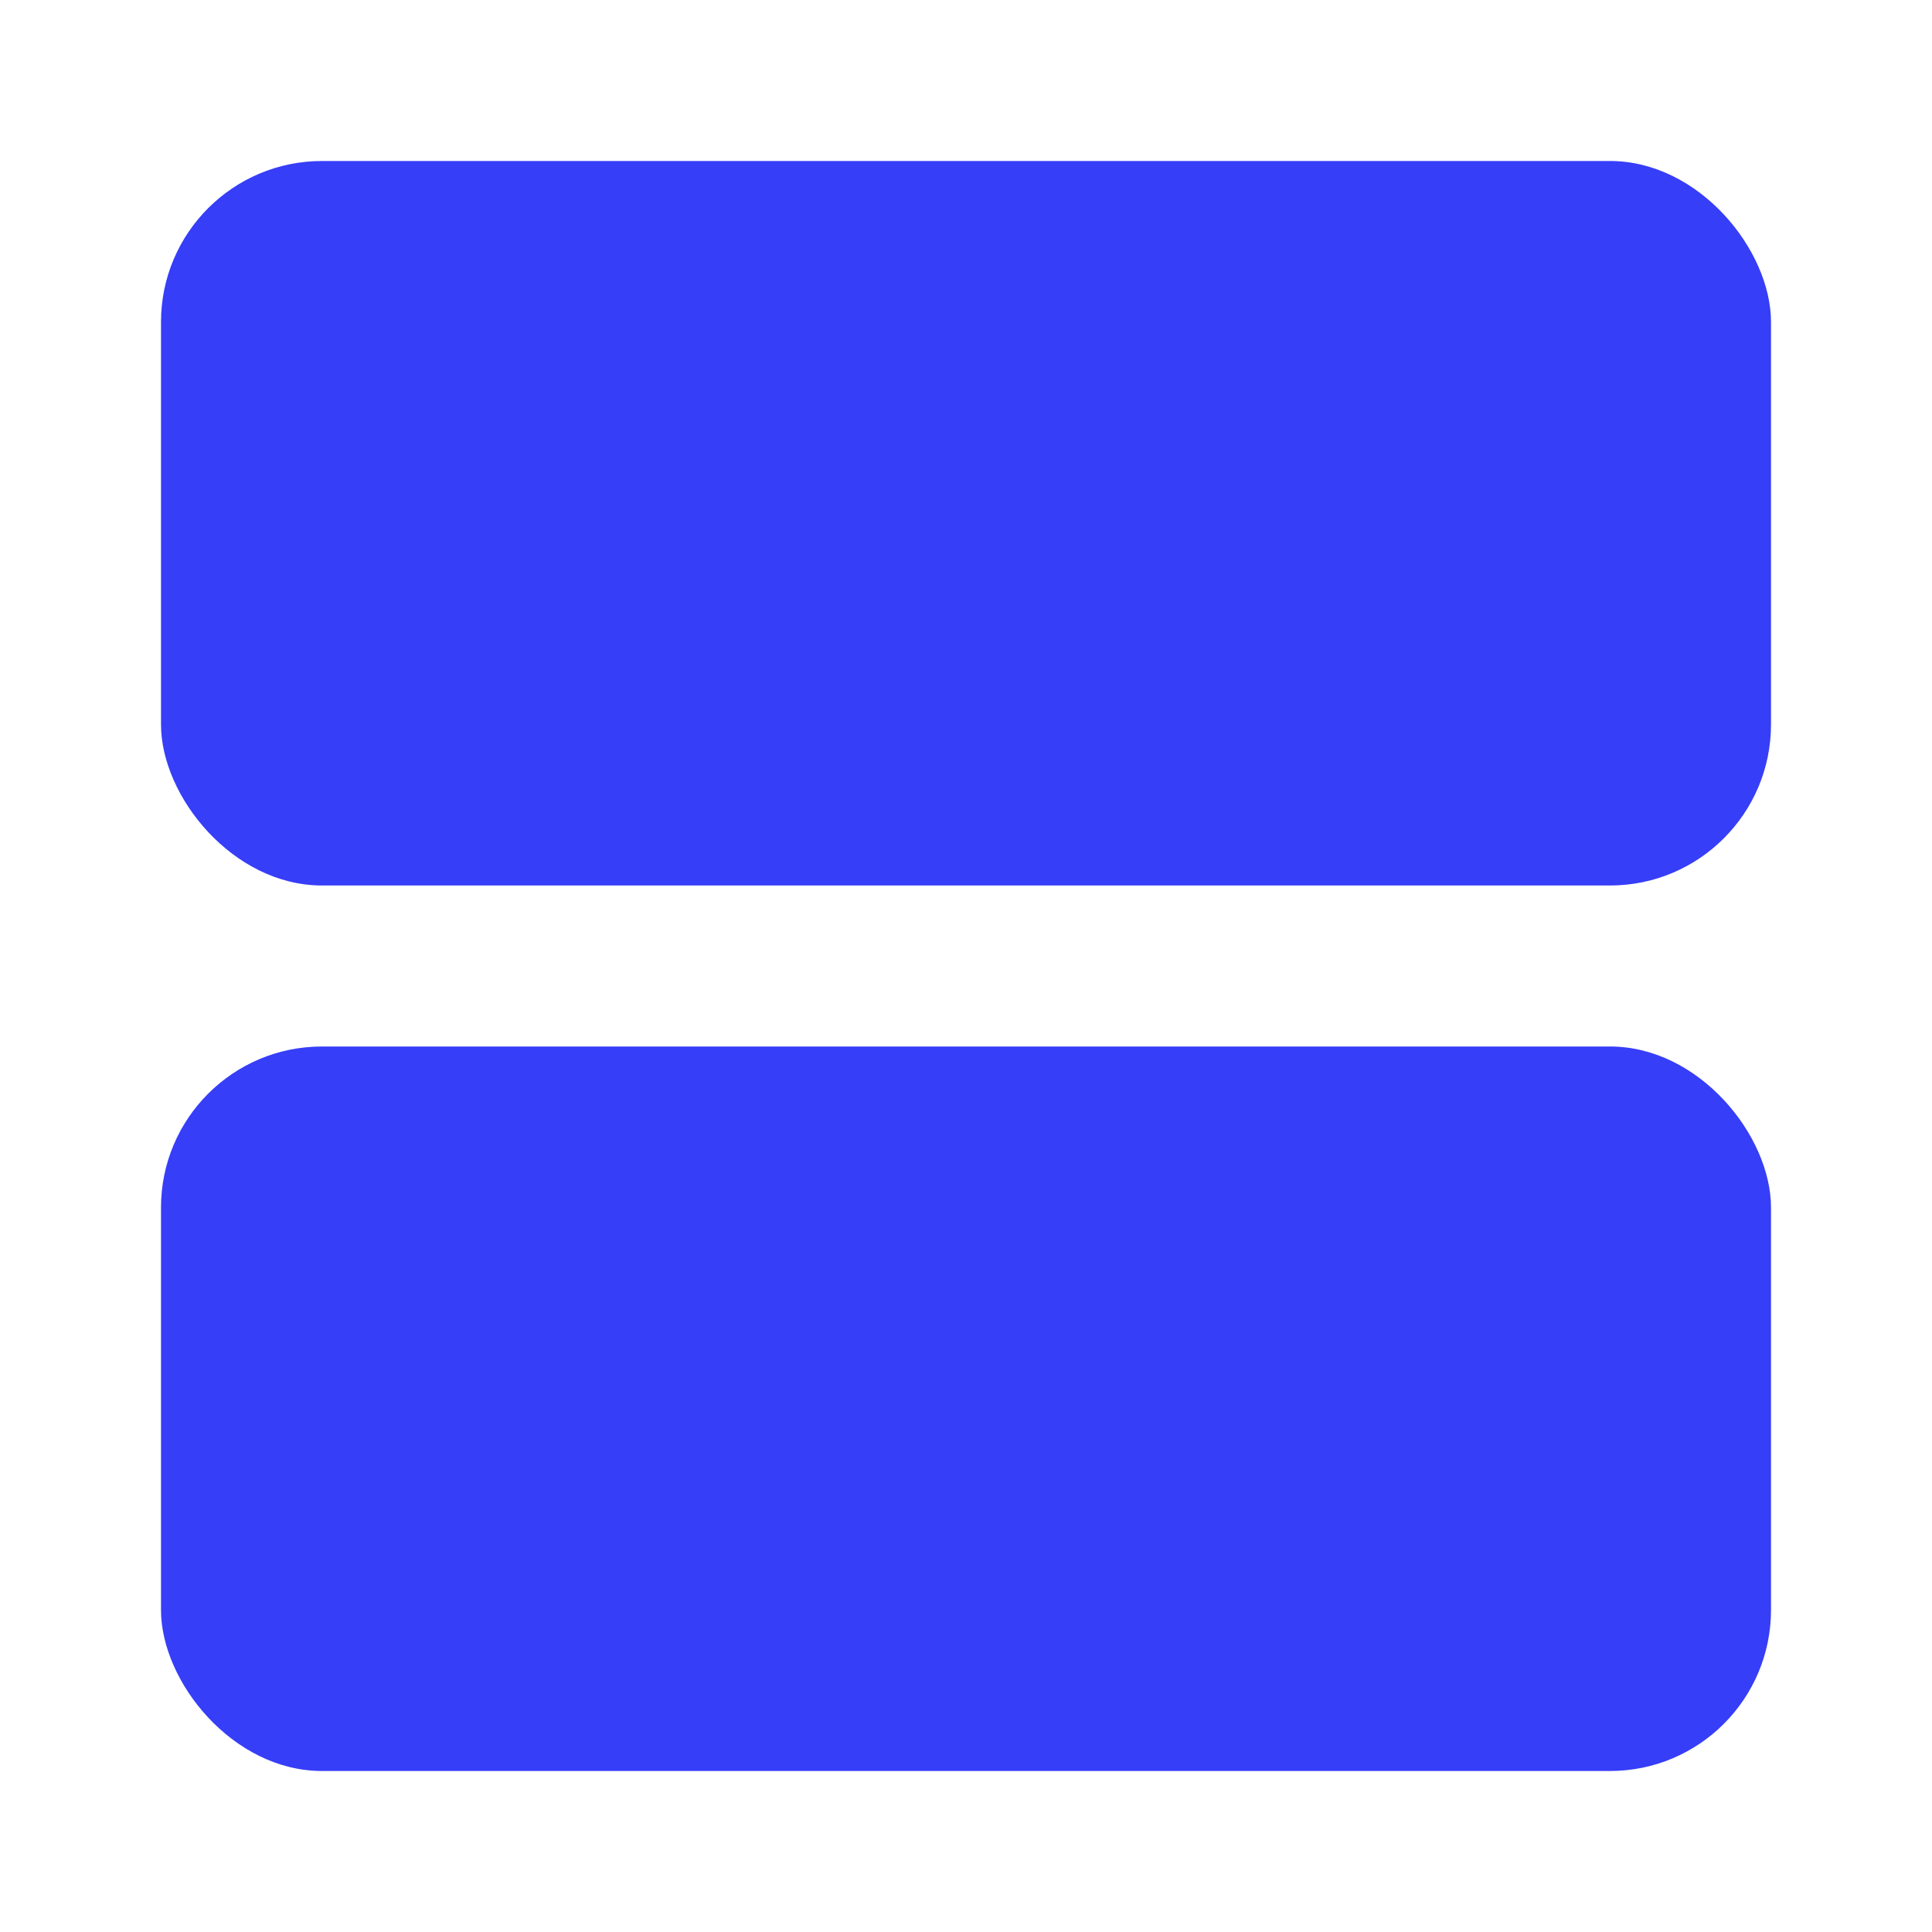
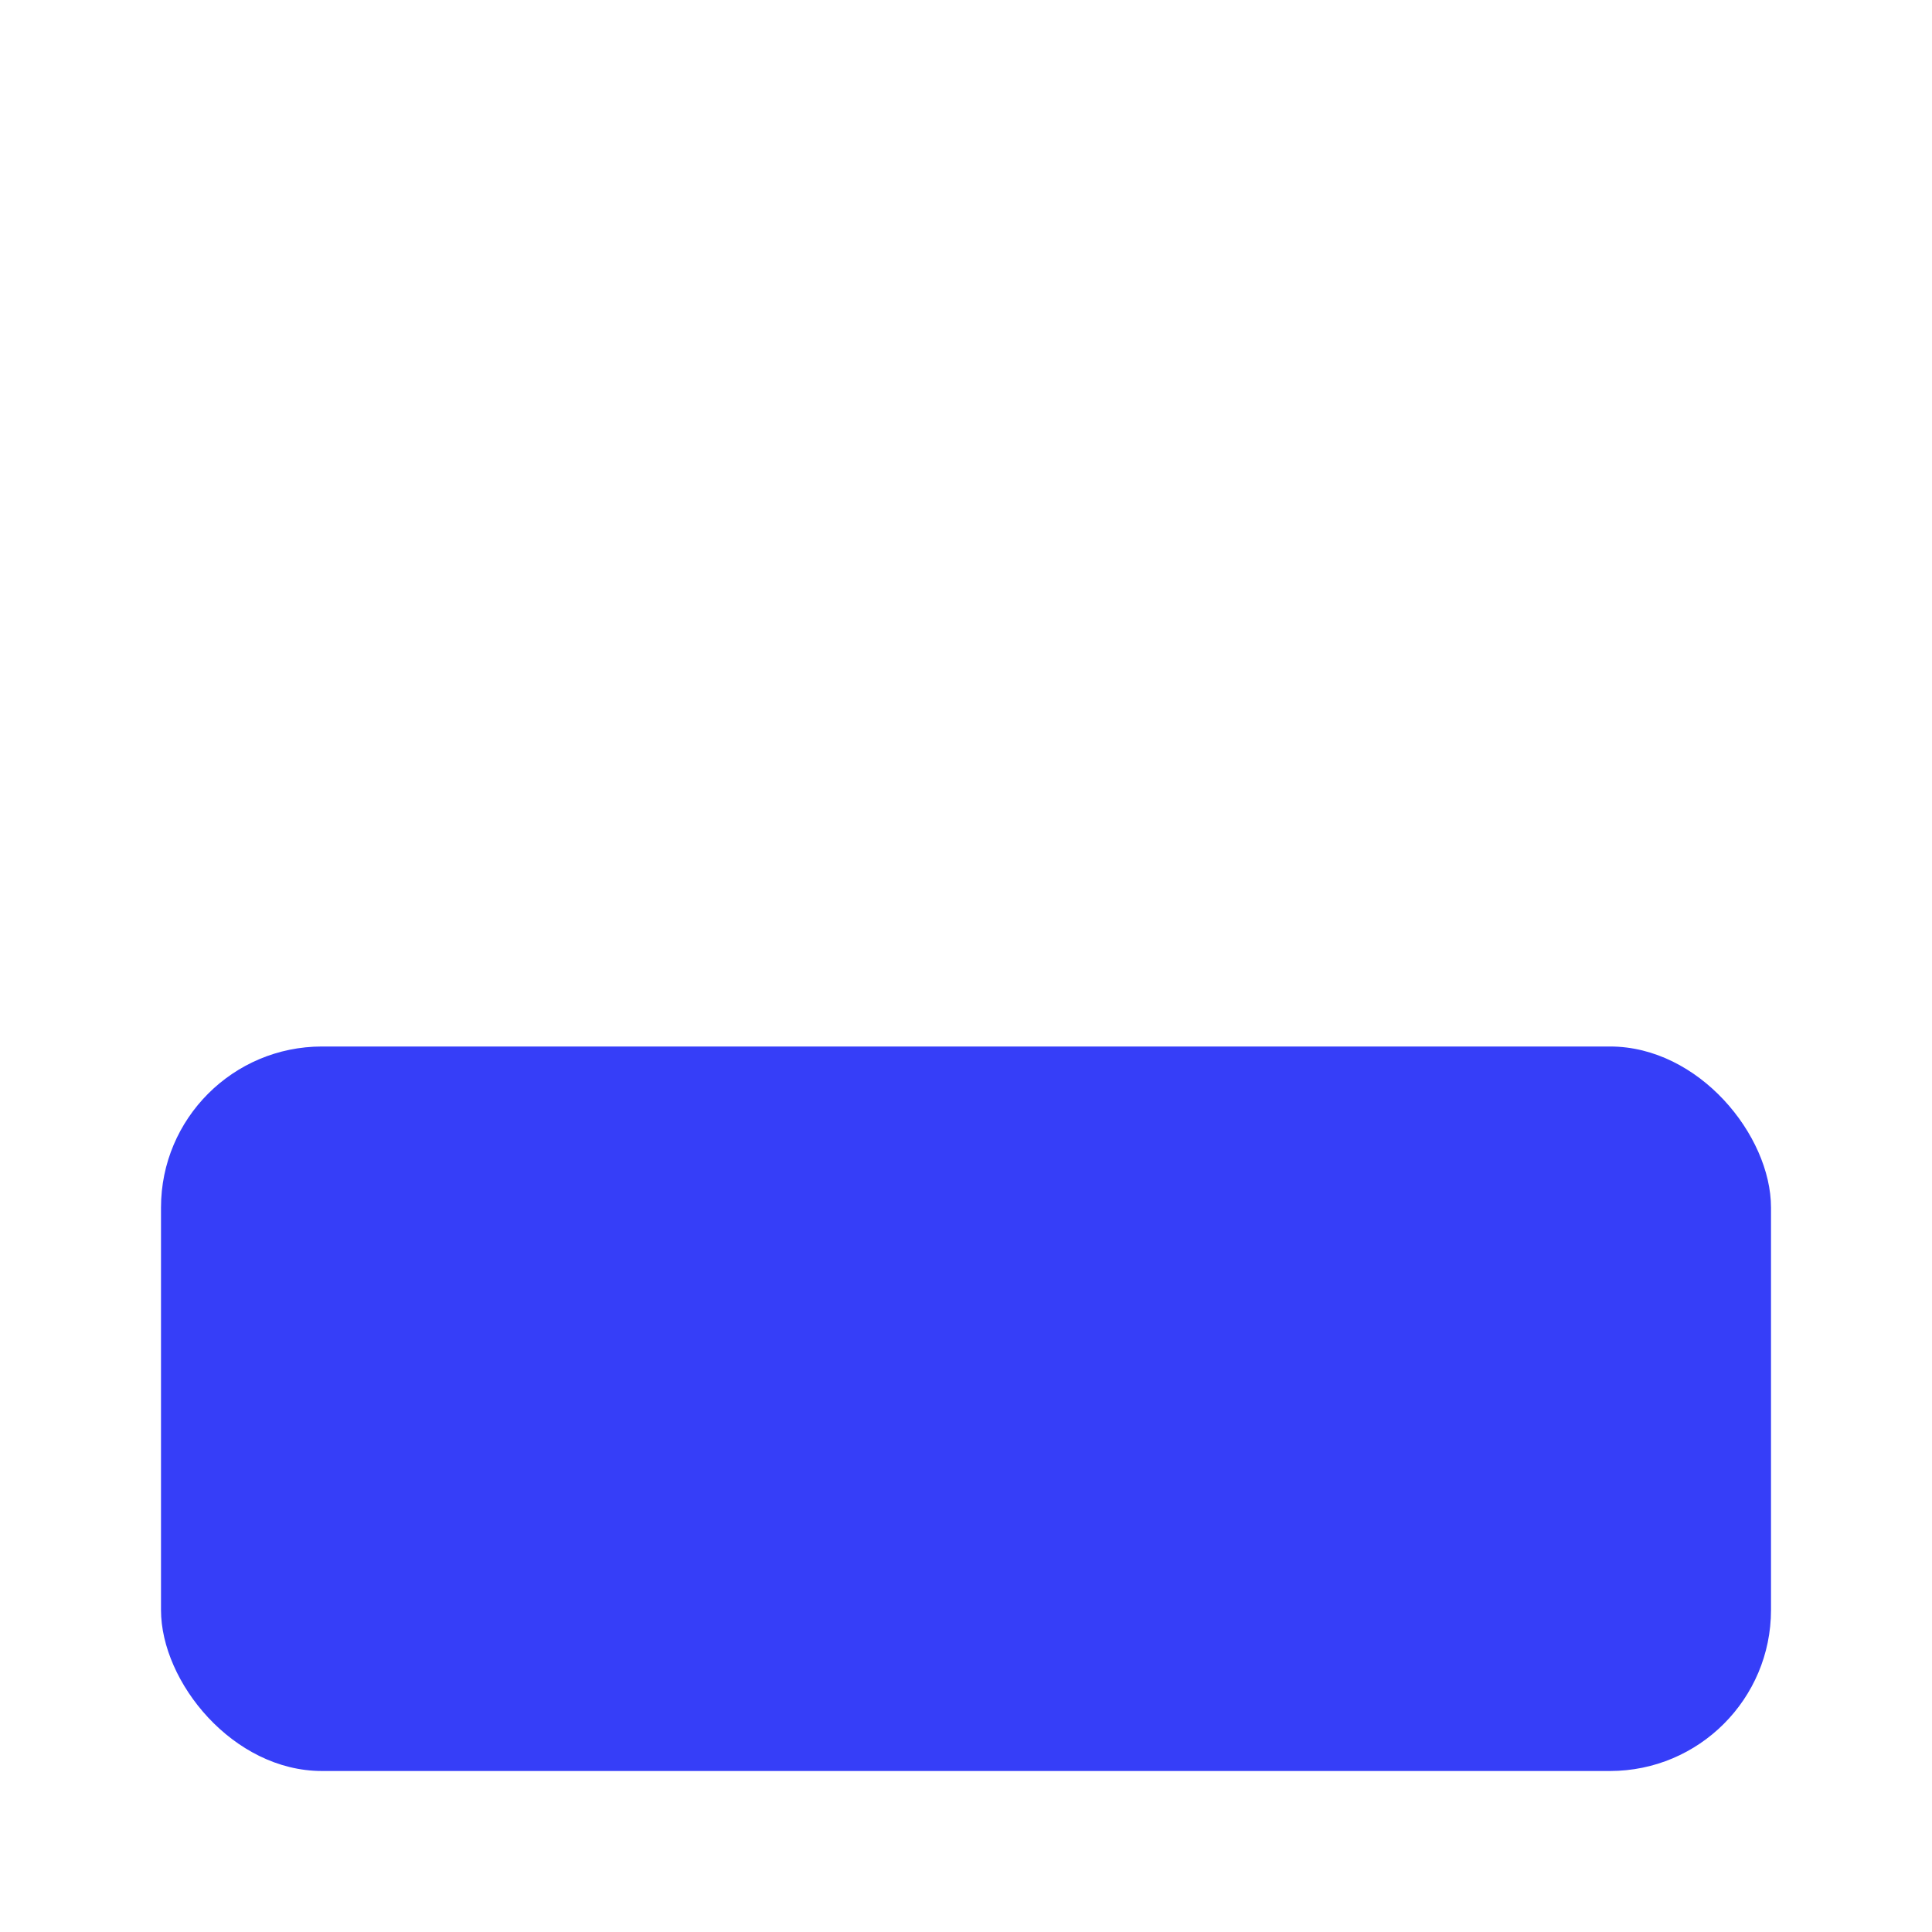
<svg xmlns="http://www.w3.org/2000/svg" width="24" height="24" viewBox="0 0 24 24" fill="none">
-   <rect x="2" y="2" width="20" height="9" rx="2" fill="#363EF8" />
  <rect x="2" y="13" width="20" height="9" rx="2" fill="#363EF8" />
</svg>